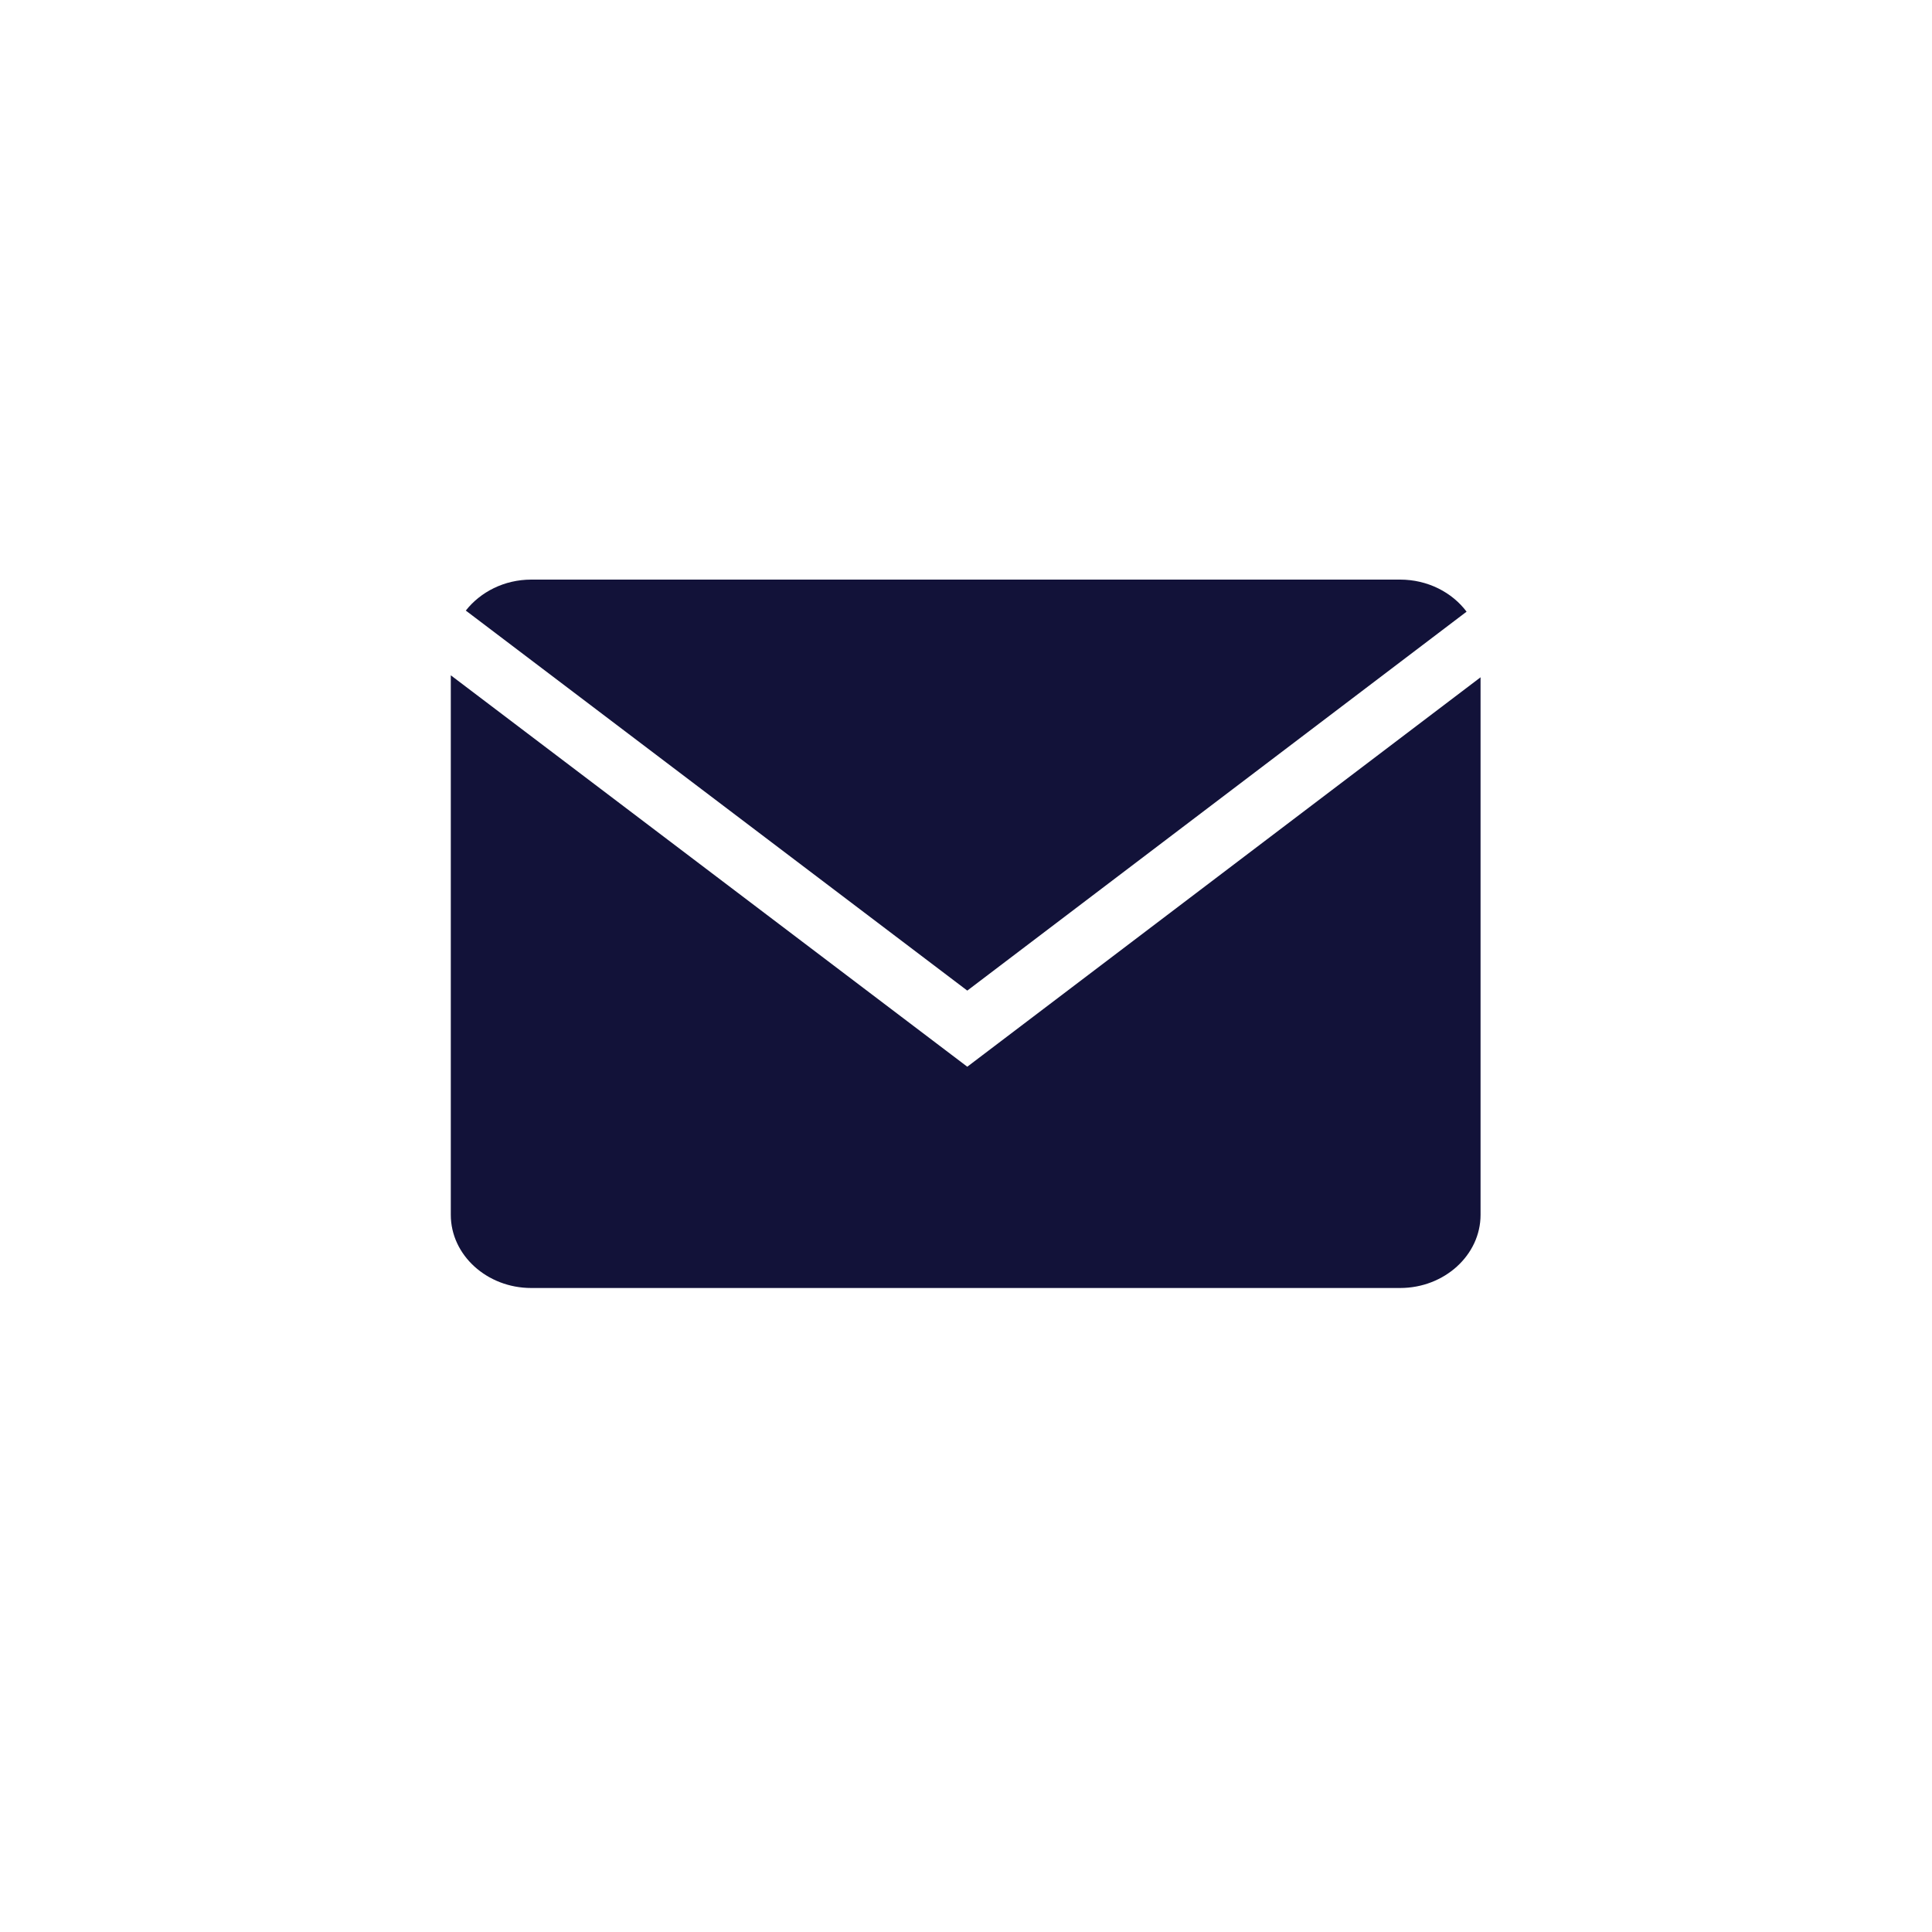
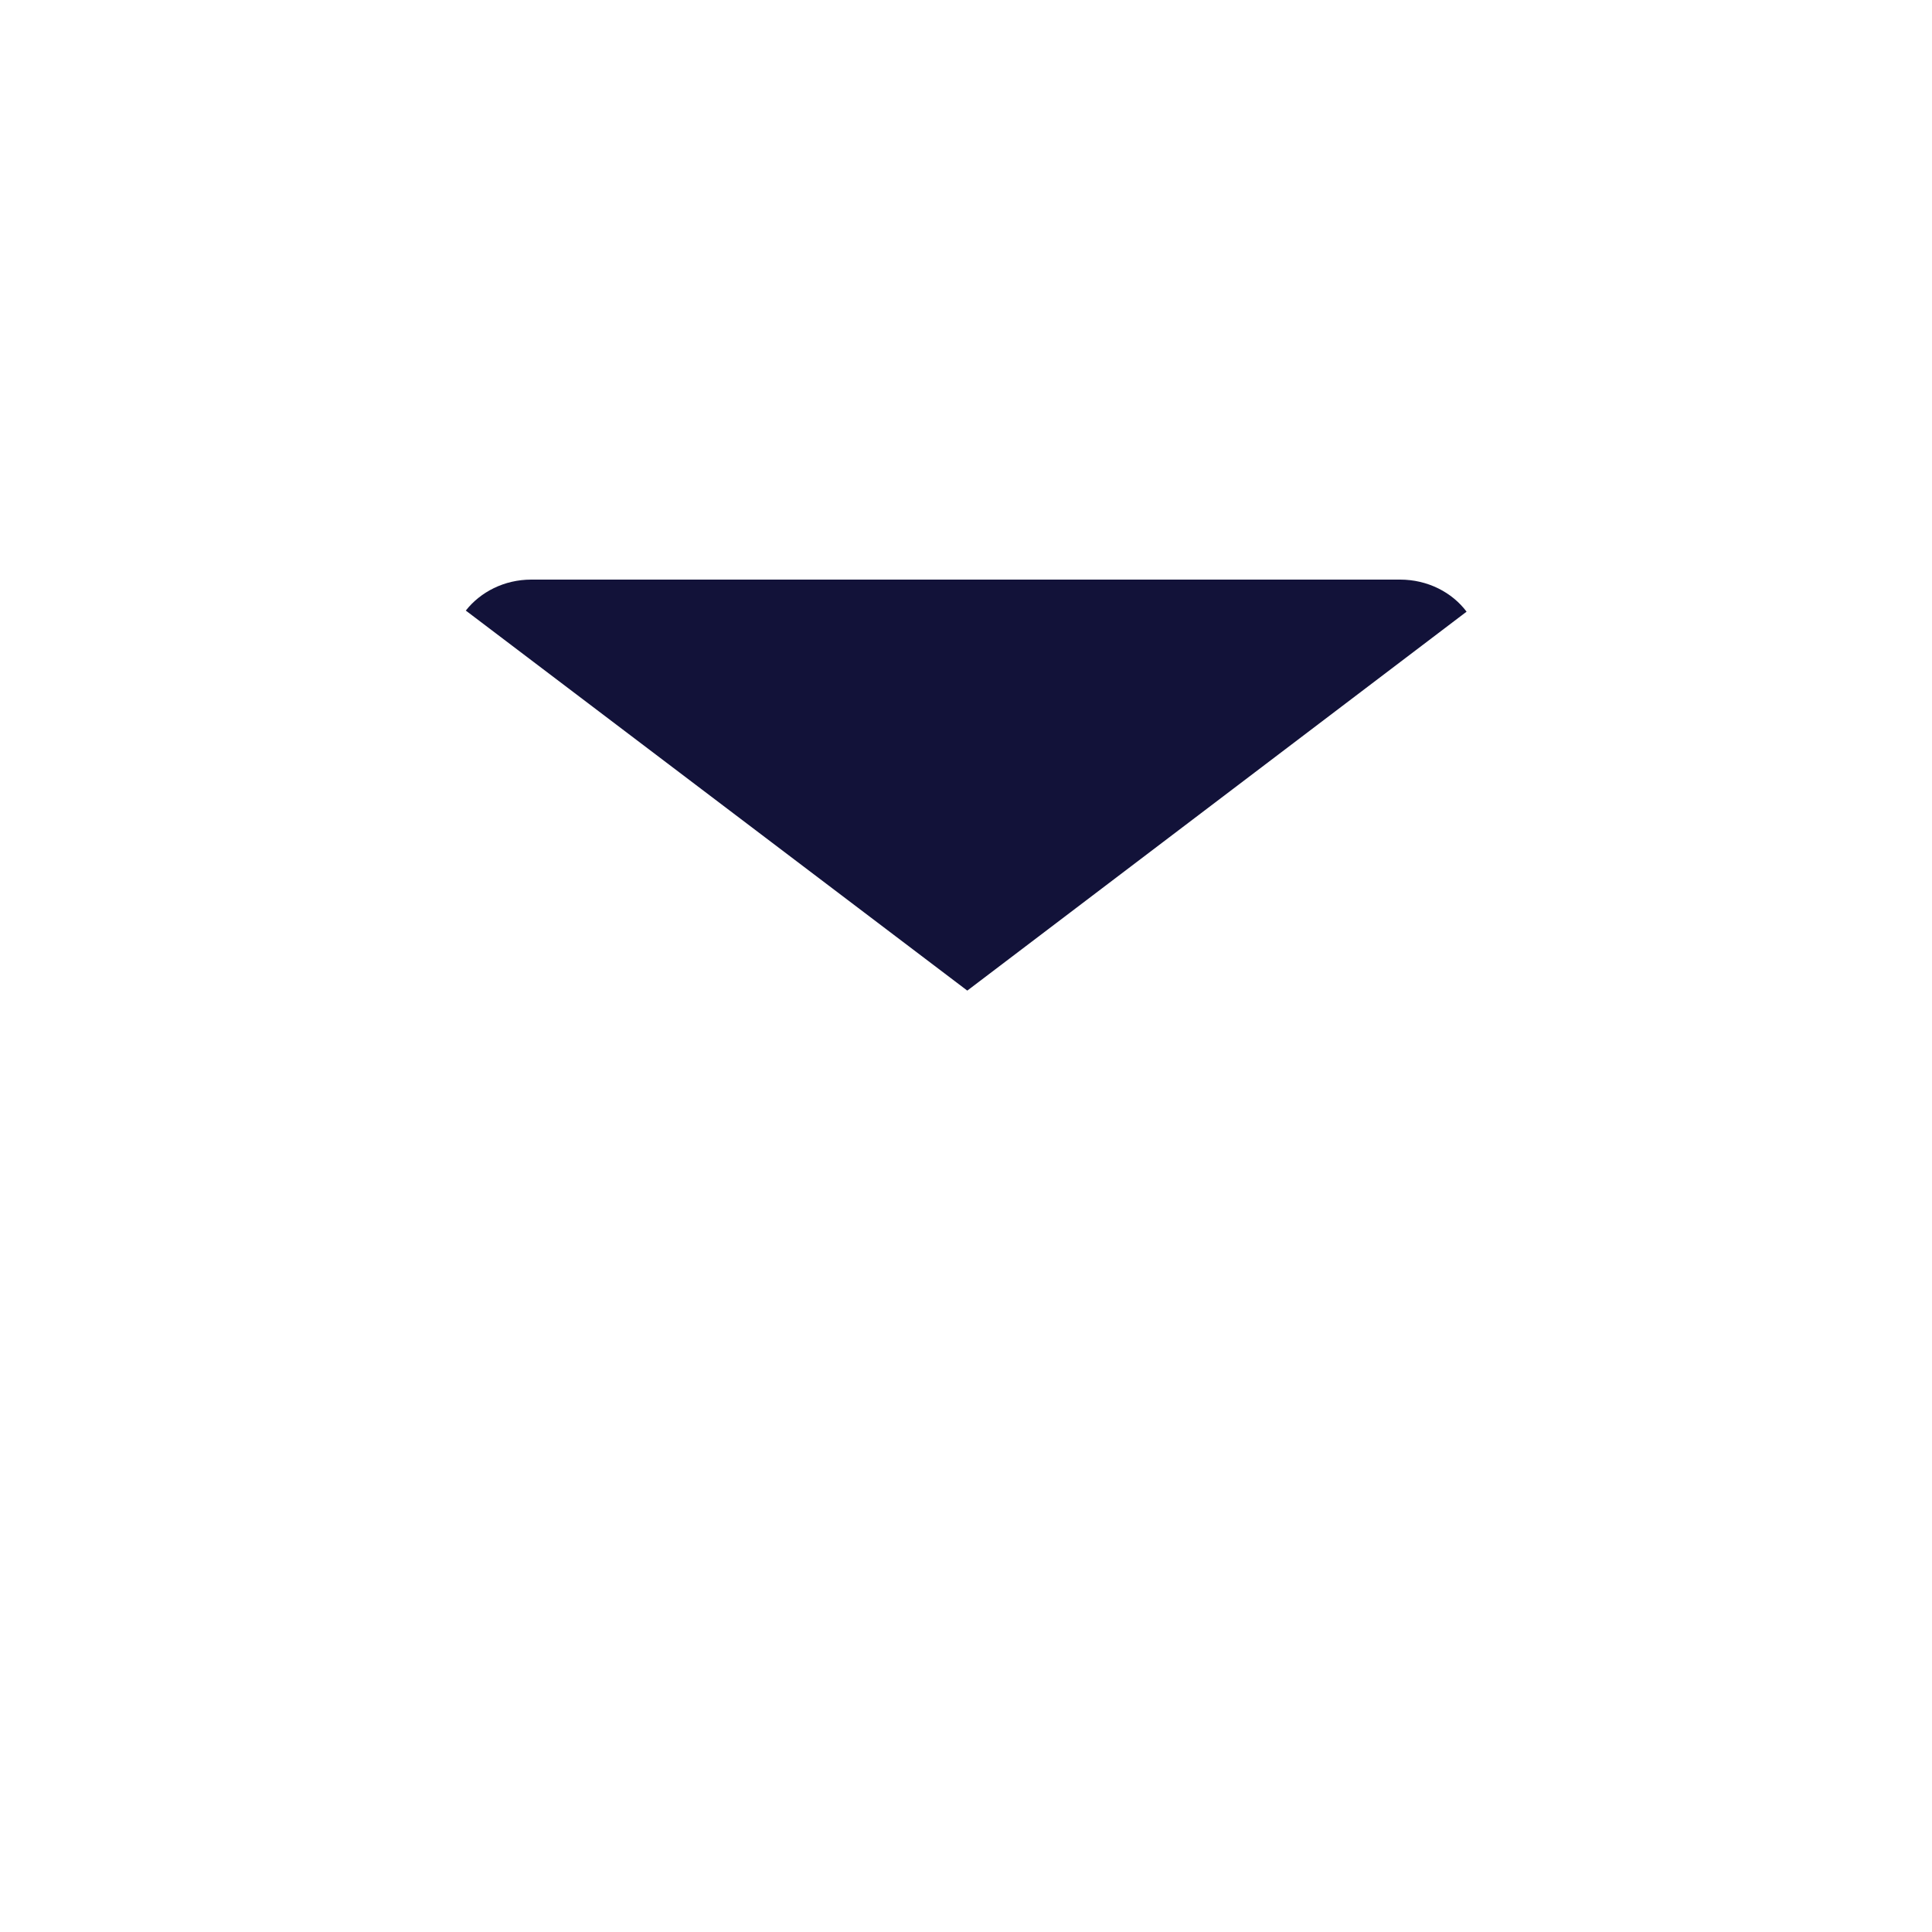
<svg xmlns="http://www.w3.org/2000/svg" width="30" height="30" viewBox="0 0 30 30" fill="none">
  <path d="M22.773 9.498C22.548 9.198 22.169 9 21.741 9H8.25C7.831 9 7.461 9.191 7.233 9.481L15.02 15.382L22.773 9.498Z" fill="#121239" />
-   <path d="M7 10.486V18.864C7 19.489 7.562 20 8.249 20H21.741C22.428 20 22.99 19.489 22.99 18.864V10.517L15.02 16.564L7 10.486Z" fill="#121239" />
</svg>